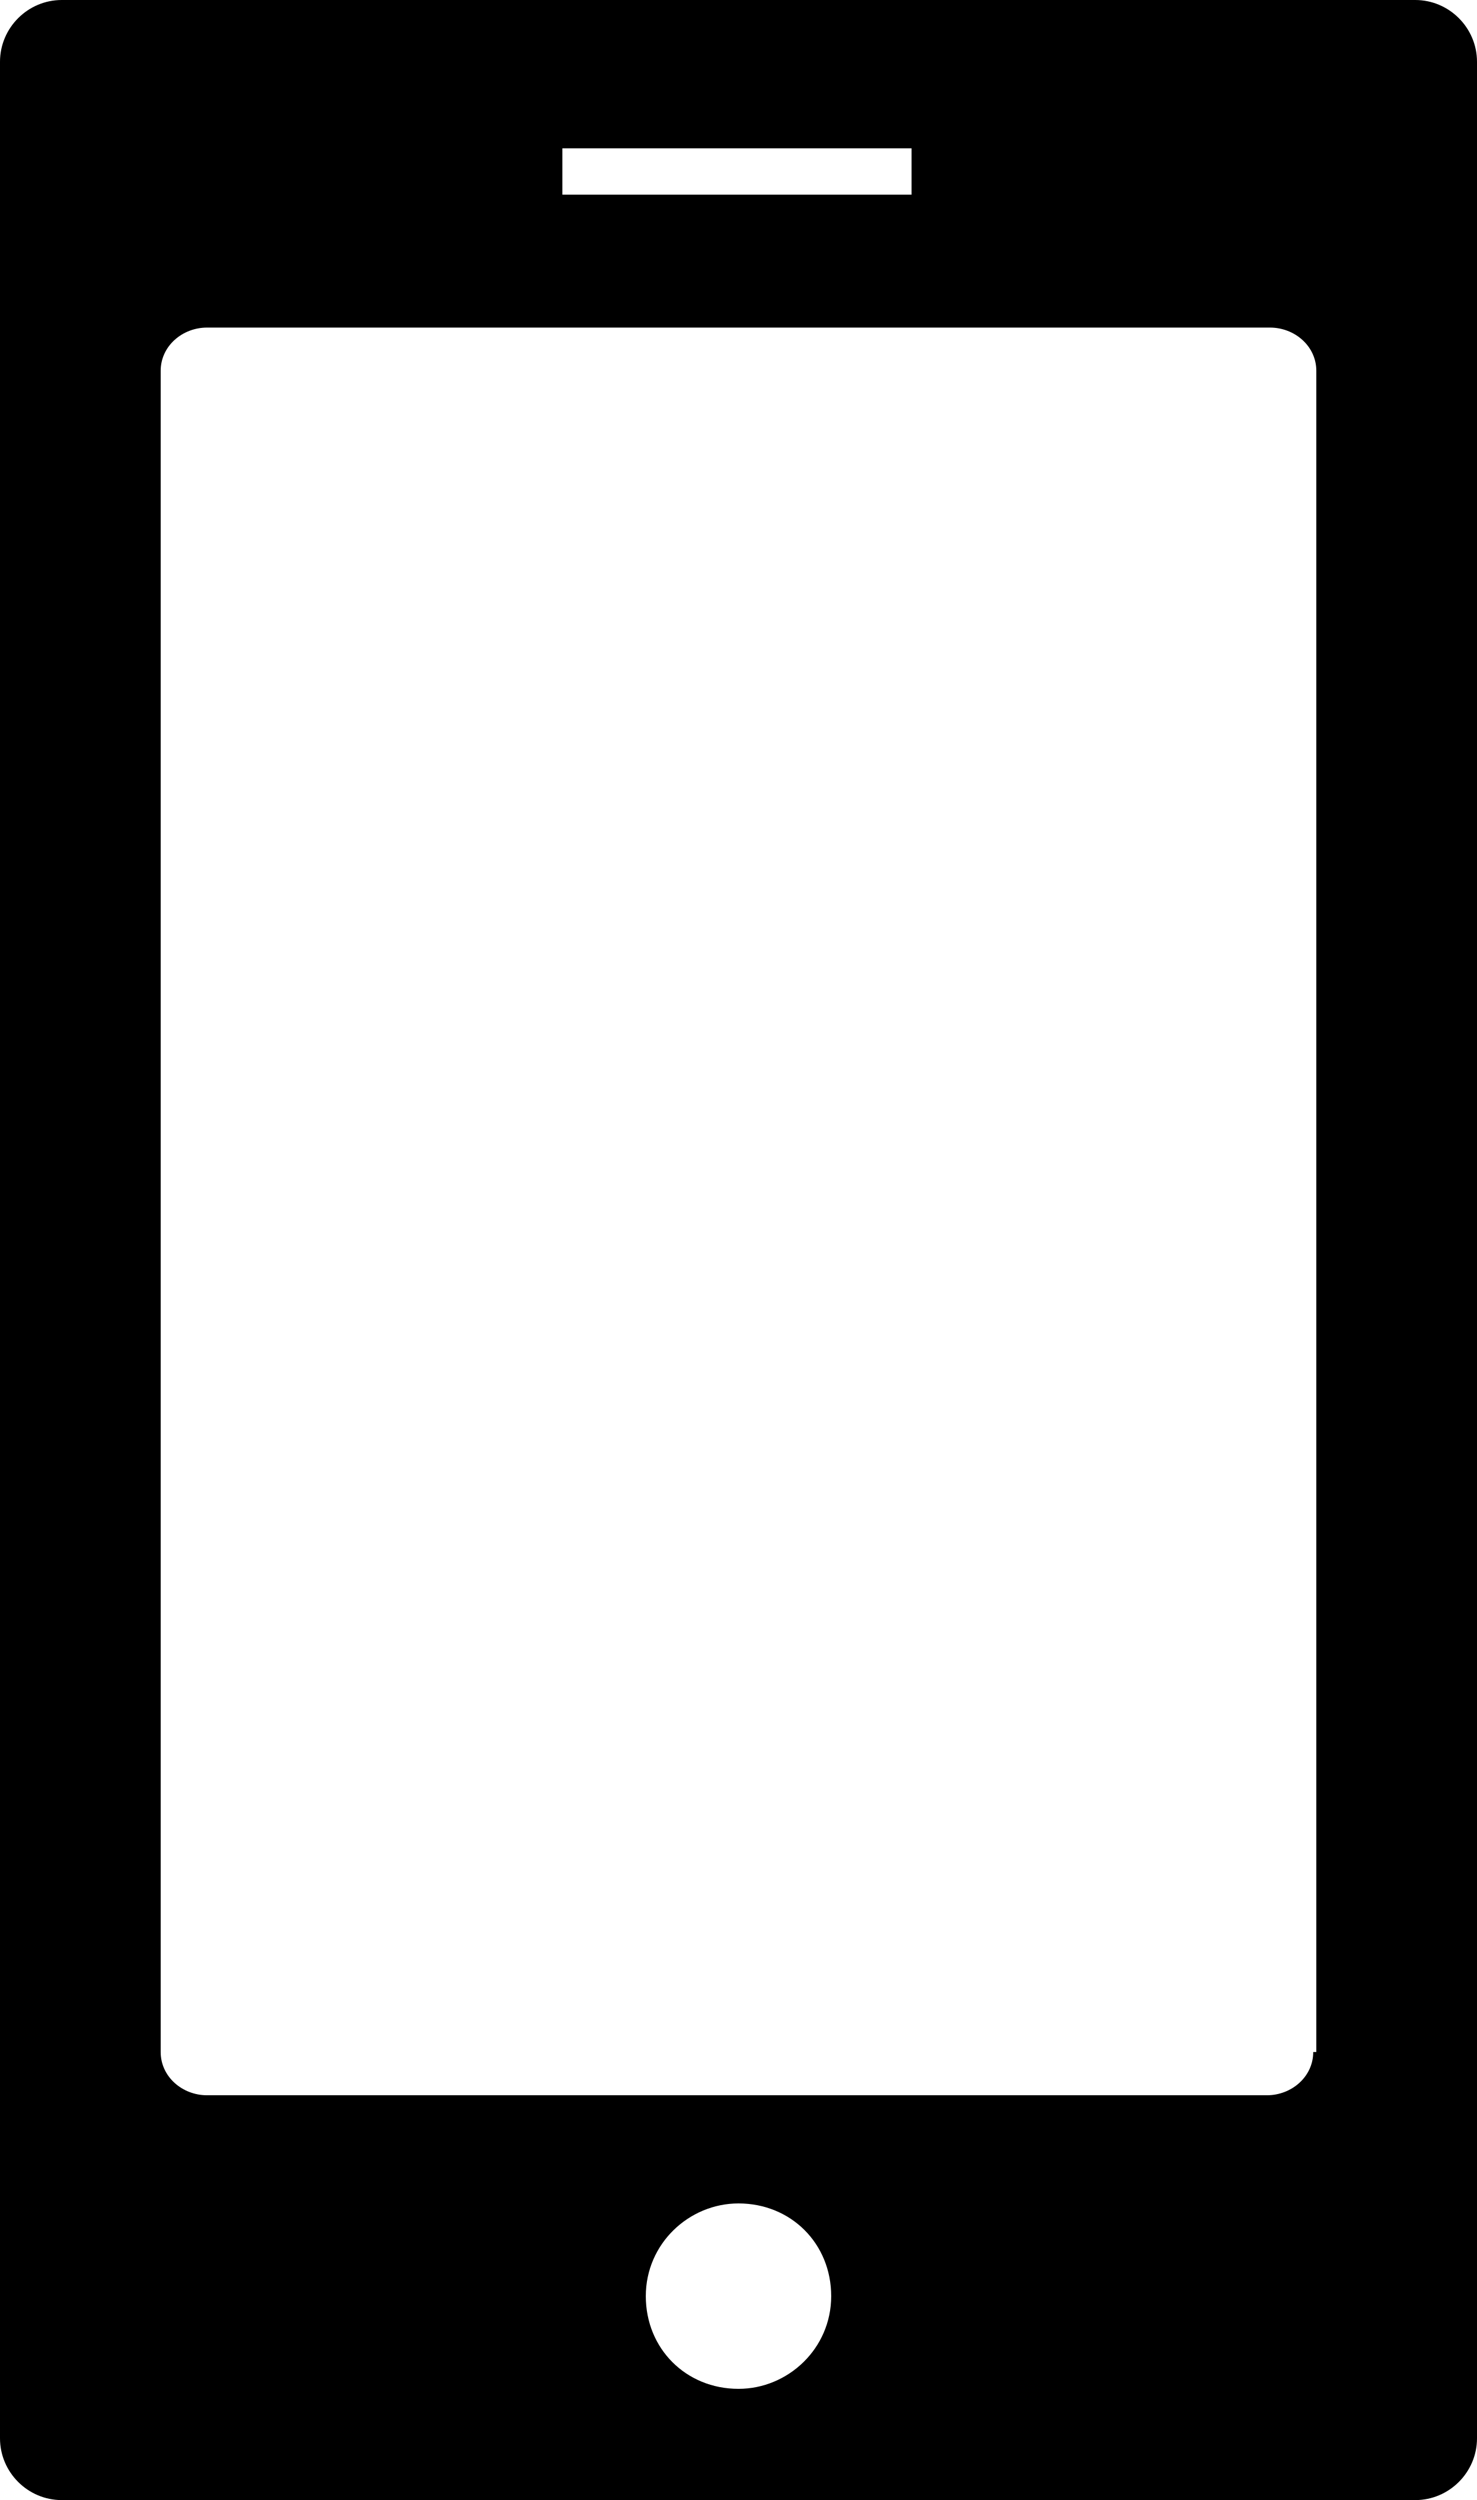
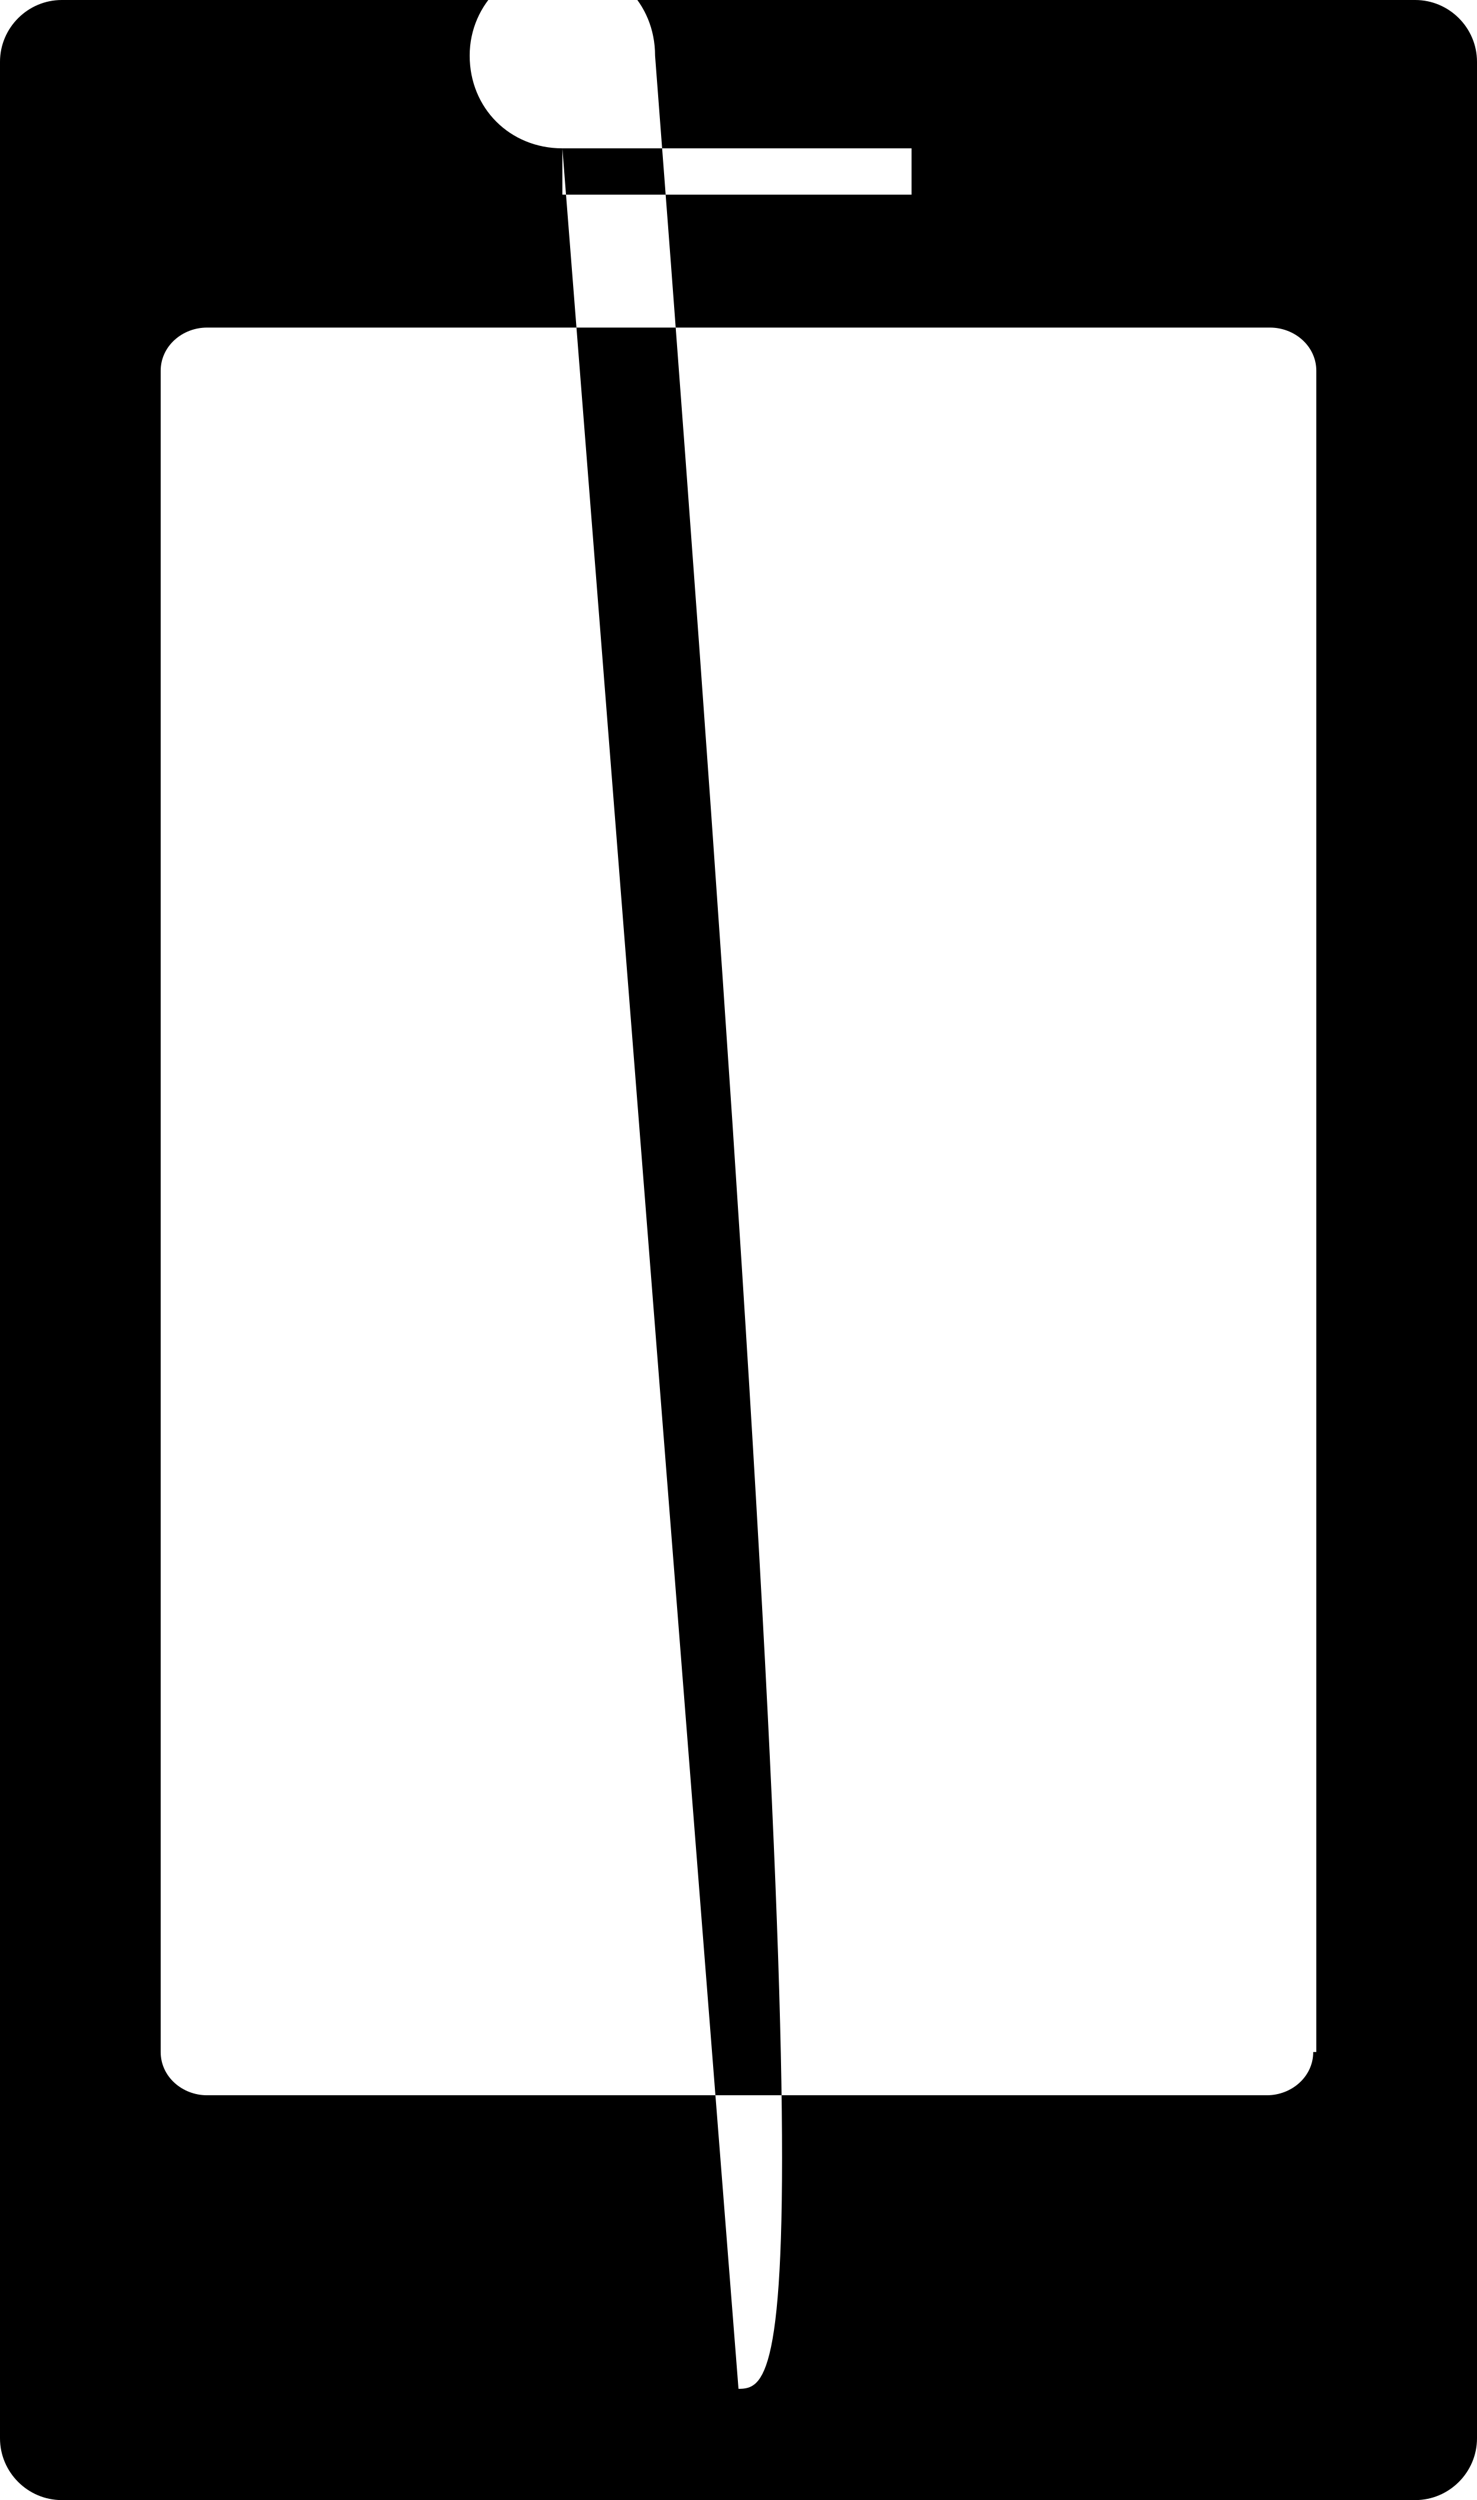
<svg xmlns="http://www.w3.org/2000/svg" version="1.1" id="icon-mobile" x="0px" y="0px" viewBox="0 0 47.8 80.9" style="enable-background:new 0 0 47.8 80.9;" xml:space="preserve">
-   <path d="M45.8,0H2C0.9,0,0,0.9,0,2v76.9c0,1.1,0.9,2,2,2h43.8c1.1,0,2-0.9,2-2V2C47.8,0.9,46.9,0,45.8,0z M18.2,4.8h11.3v1.5H18.2  V4.8z M23.9,77.3c-1.7,0-3-1.3-3-3c0-1.7,1.4-3,3-3c1.7,0,3,1.3,3,3C26.9,76,25.5,77.3,23.9,77.3z M42.5,66.4c0,0.8-0.7,1.4-1.5,1.4  H6.7c-0.8,0-1.5-0.6-1.5-1.4V12c0-0.8,0.7-1.4,1.5-1.4h34.4c0.8,0,1.5,0.6,1.5,1.4V66.4z" />
+   <path d="M45.8,0H2C0.9,0,0,0.9,0,2v76.9c0,1.1,0.9,2,2,2h43.8c1.1,0,2-0.9,2-2V2C47.8,0.9,46.9,0,45.8,0z M18.2,4.8h11.3v1.5H18.2  V4.8z c-1.7,0-3-1.3-3-3c0-1.7,1.4-3,3-3c1.7,0,3,1.3,3,3C26.9,76,25.5,77.3,23.9,77.3z M42.5,66.4c0,0.8-0.7,1.4-1.5,1.4  H6.7c-0.8,0-1.5-0.6-1.5-1.4V12c0-0.8,0.7-1.4,1.5-1.4h34.4c0.8,0,1.5,0.6,1.5,1.4V66.4z" />
</svg>